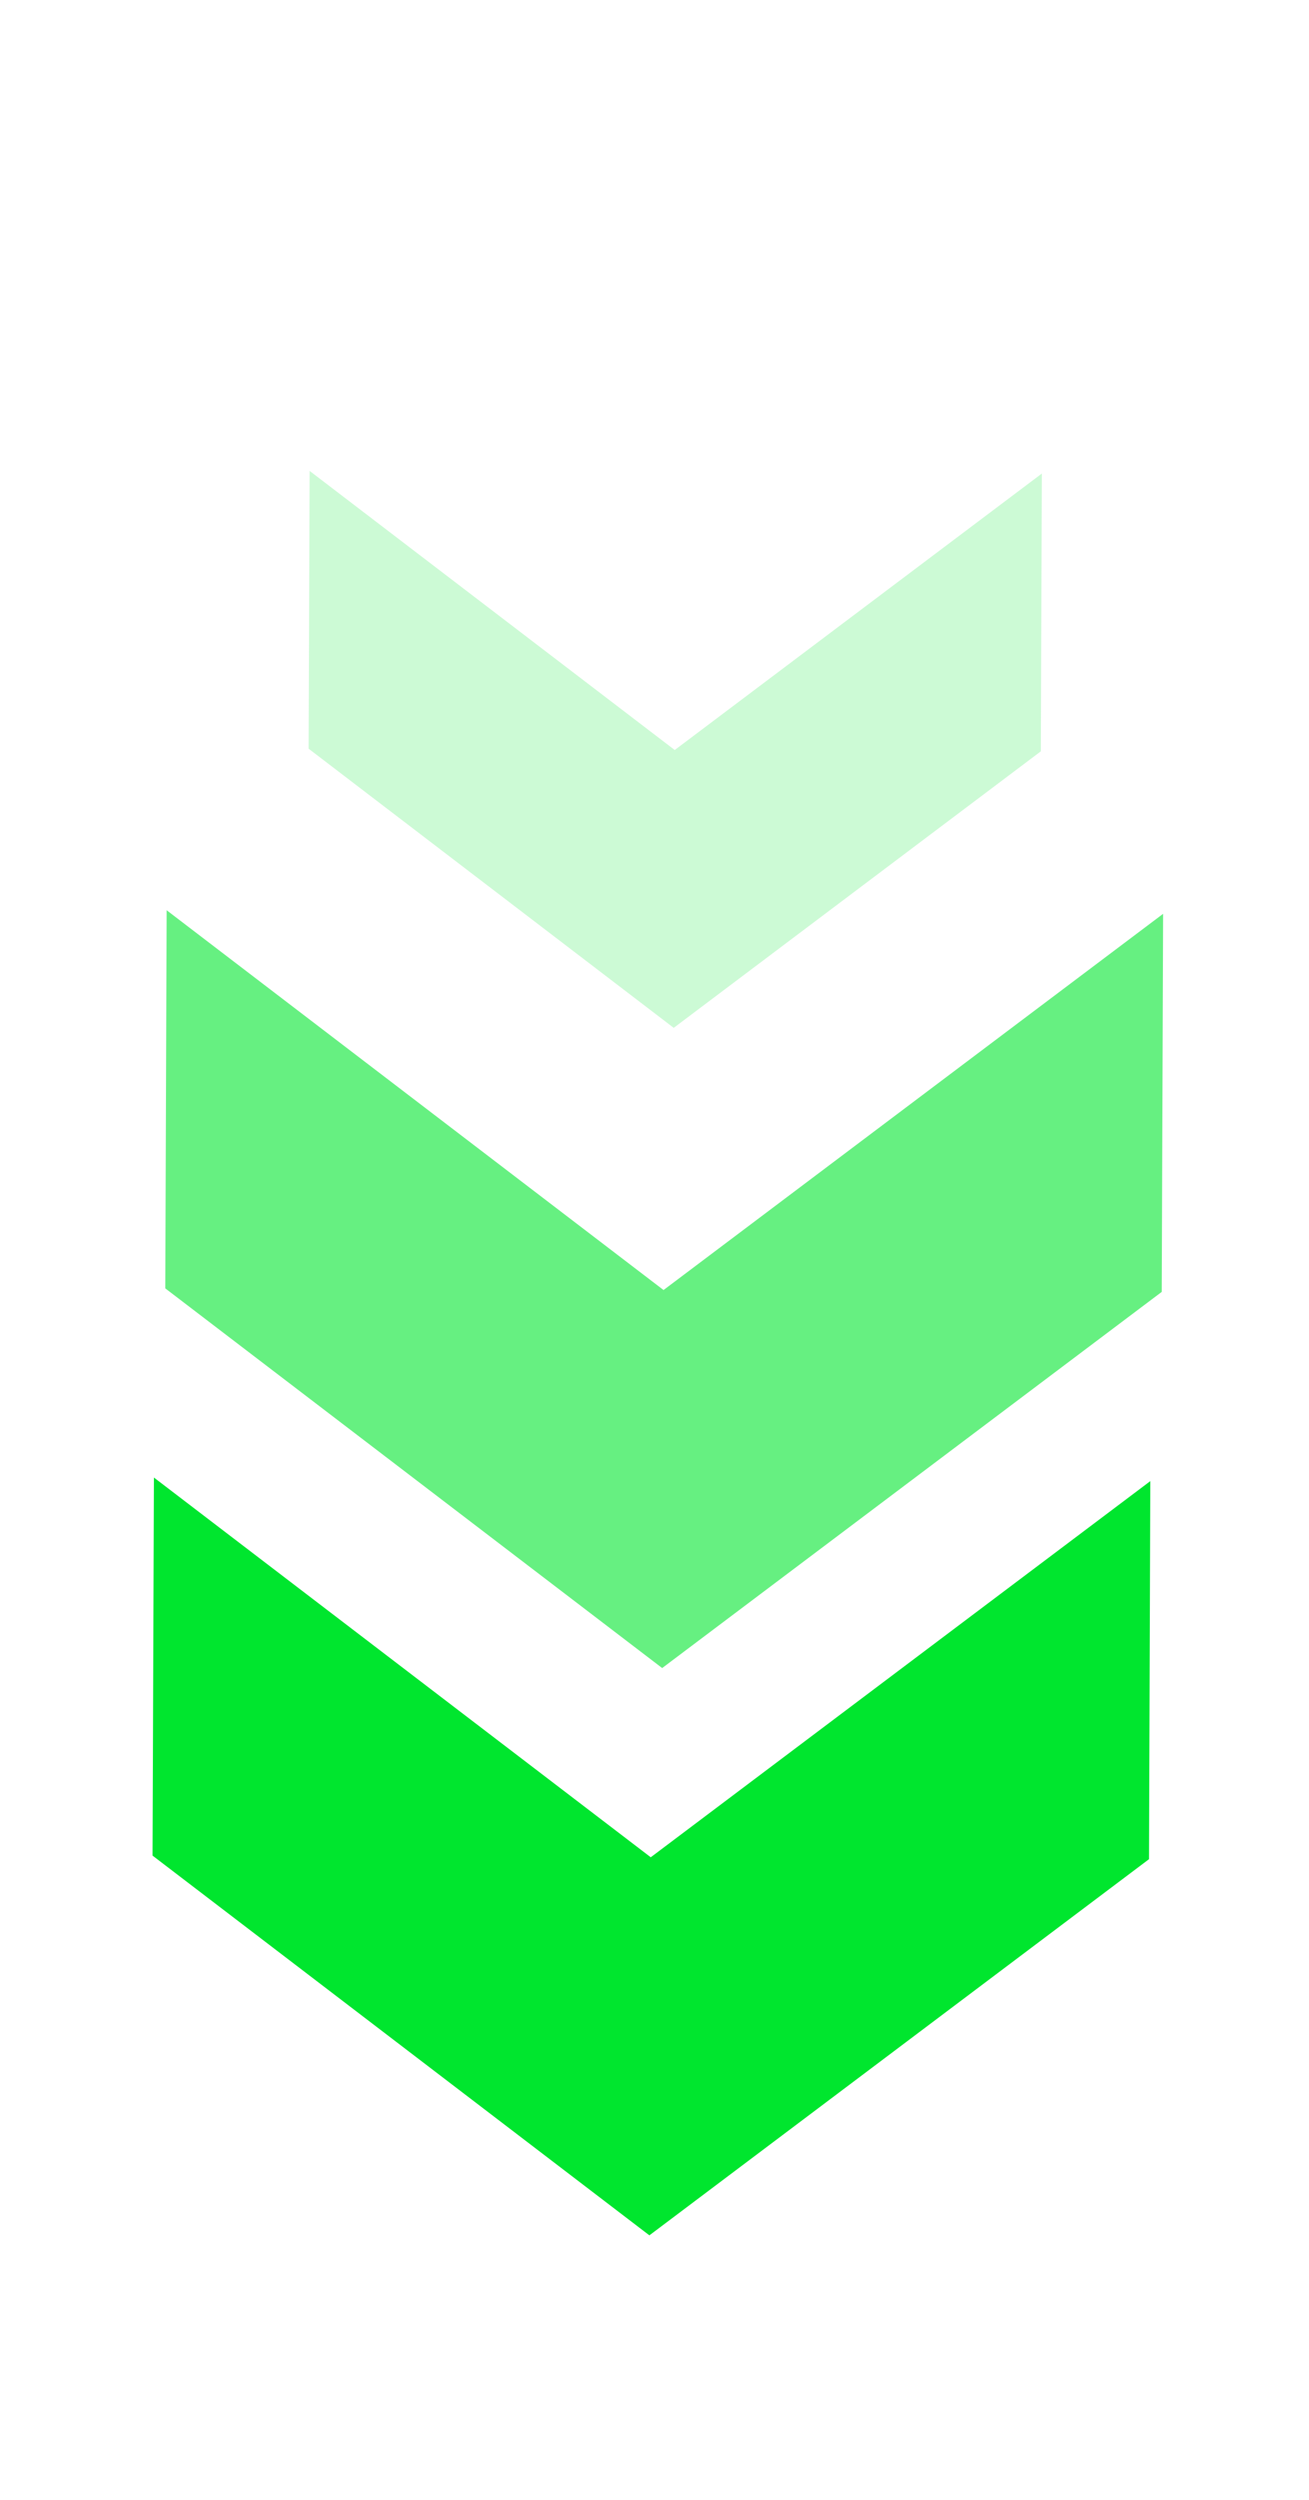
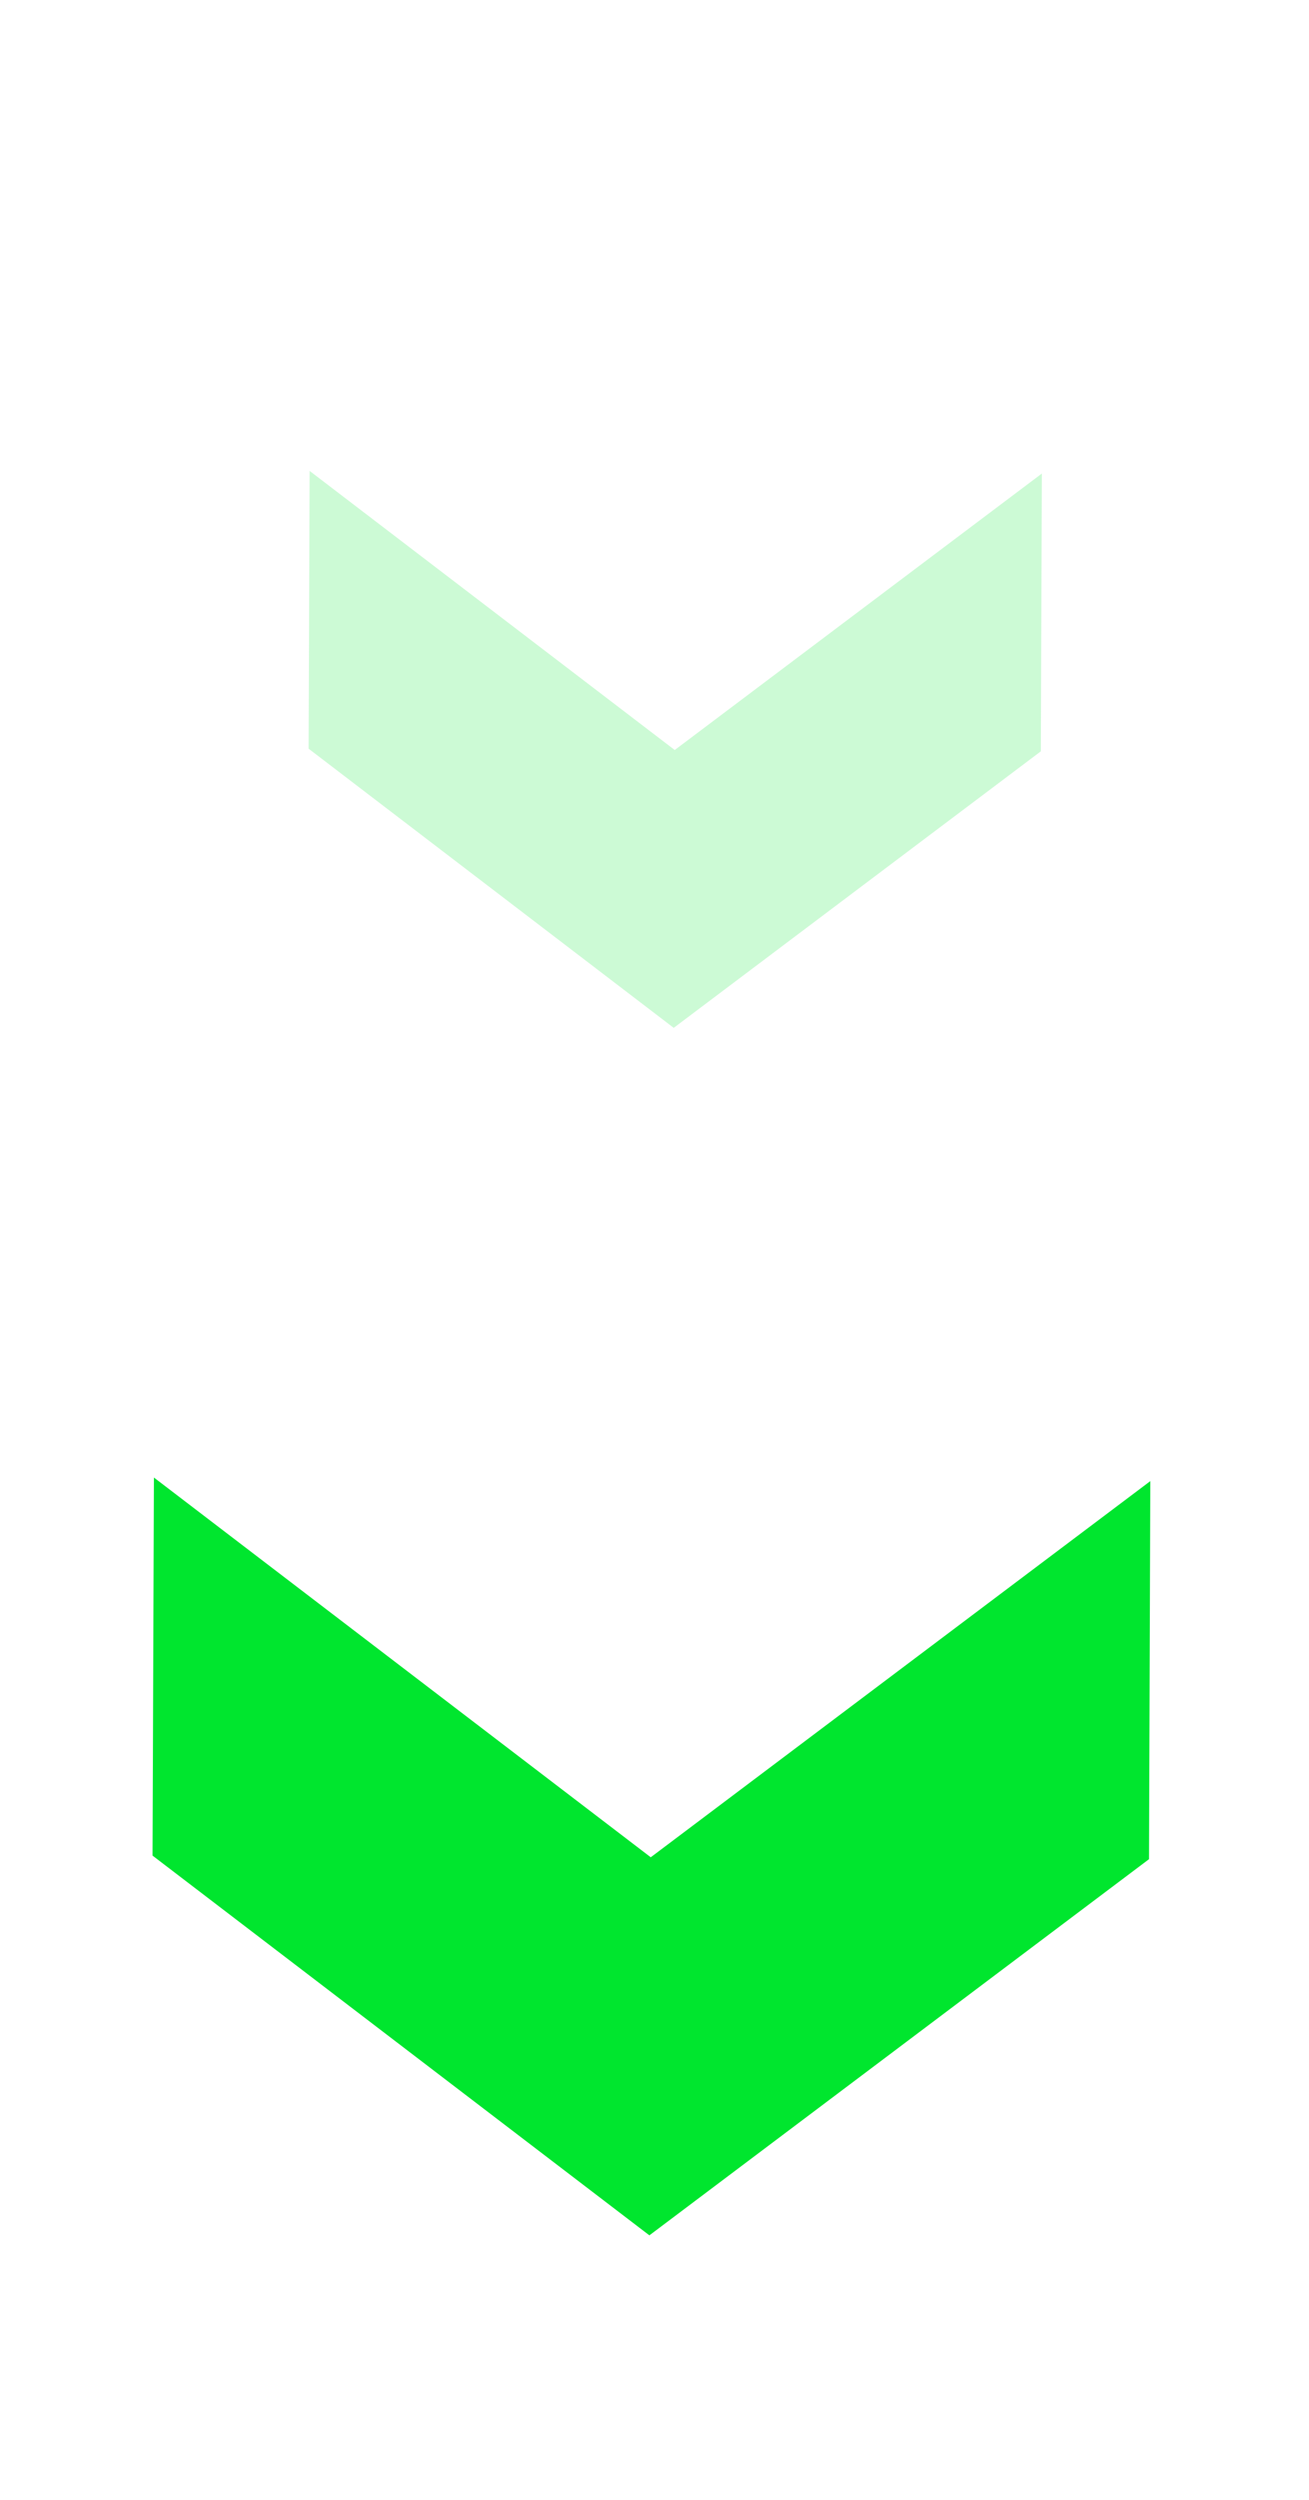
<svg xmlns="http://www.w3.org/2000/svg" width="22" height="42" viewBox="0 0 22 42" fill="none">
-   <path opacity="0.6" d="M2.801 15.293L2.778 21.646L11.129 28.025L19.525 21.705L19.548 15.353L11.152 21.674L2.801 15.293Z" fill="#00E62E" />
  <path opacity="0.2" d="M5.204 7.912L5.187 12.579L11.323 17.269L17.493 12.623L17.51 7.956L11.34 12.601L5.204 7.912Z" fill="#00E62E" />
  <path d="M2.587 24.824L2.564 31.176L10.914 37.556L19.311 31.236L19.333 24.884L10.937 31.204L2.587 24.824Z" fill="#00E62E" />
</svg>